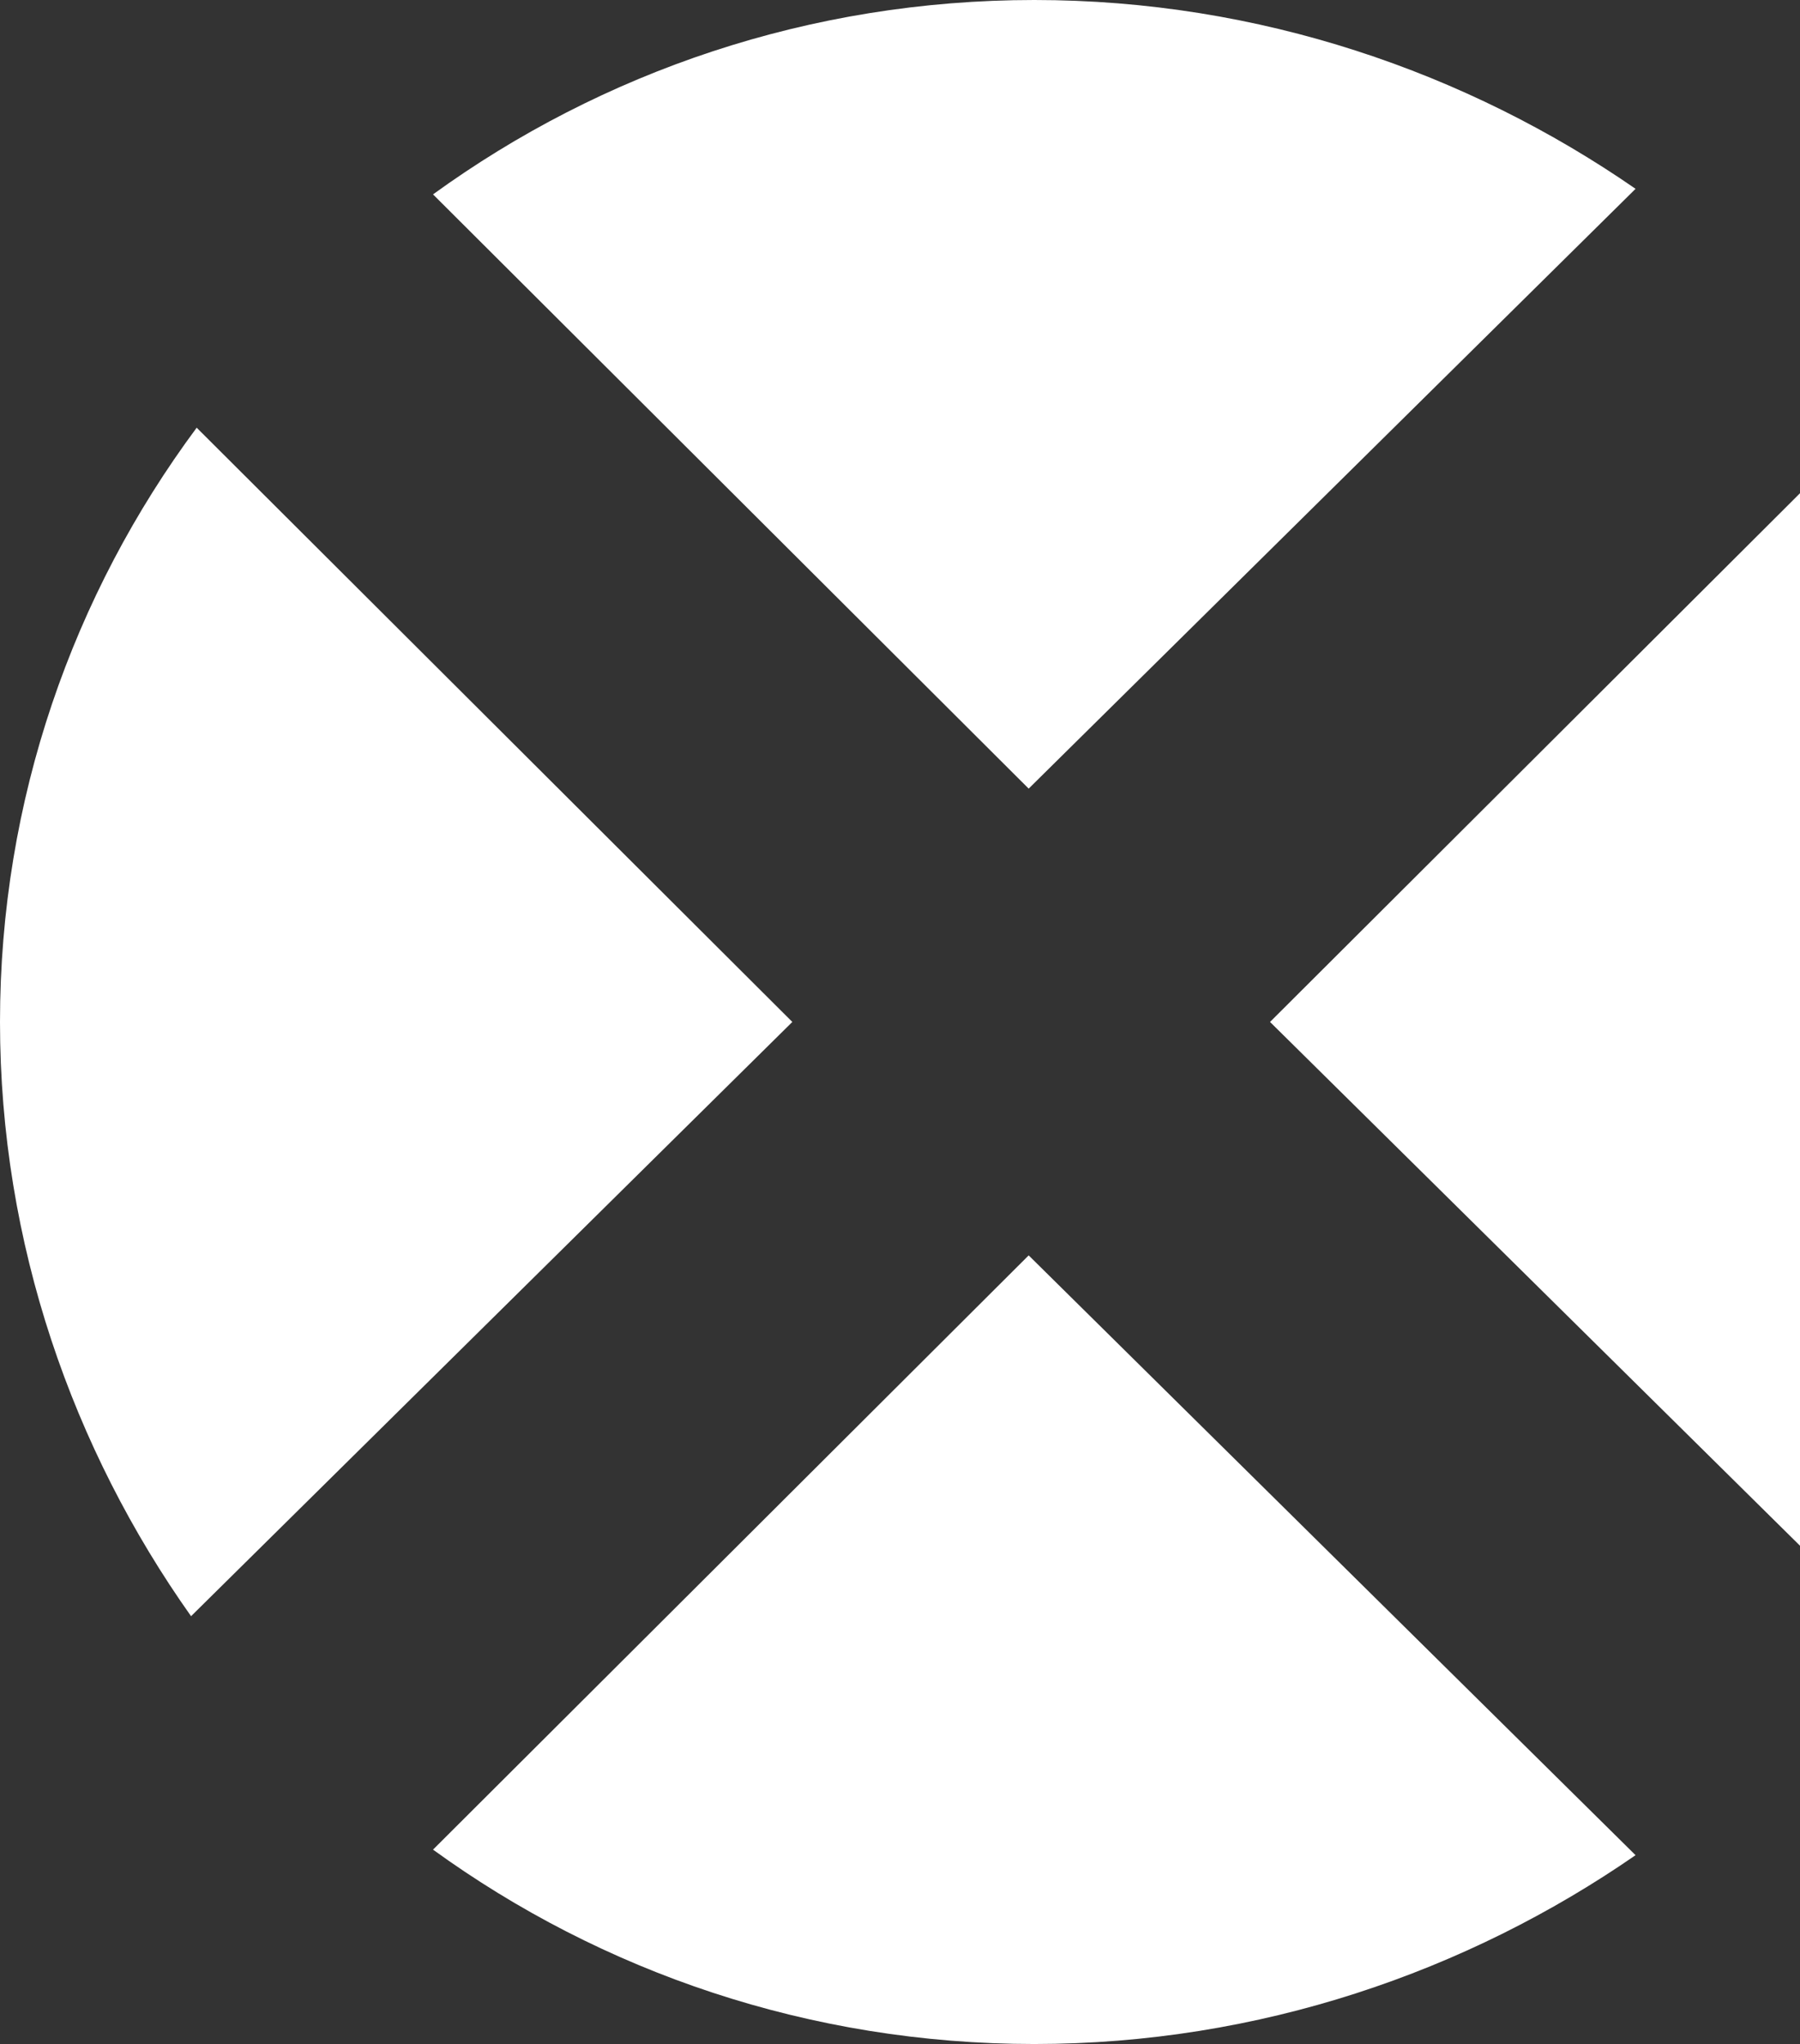
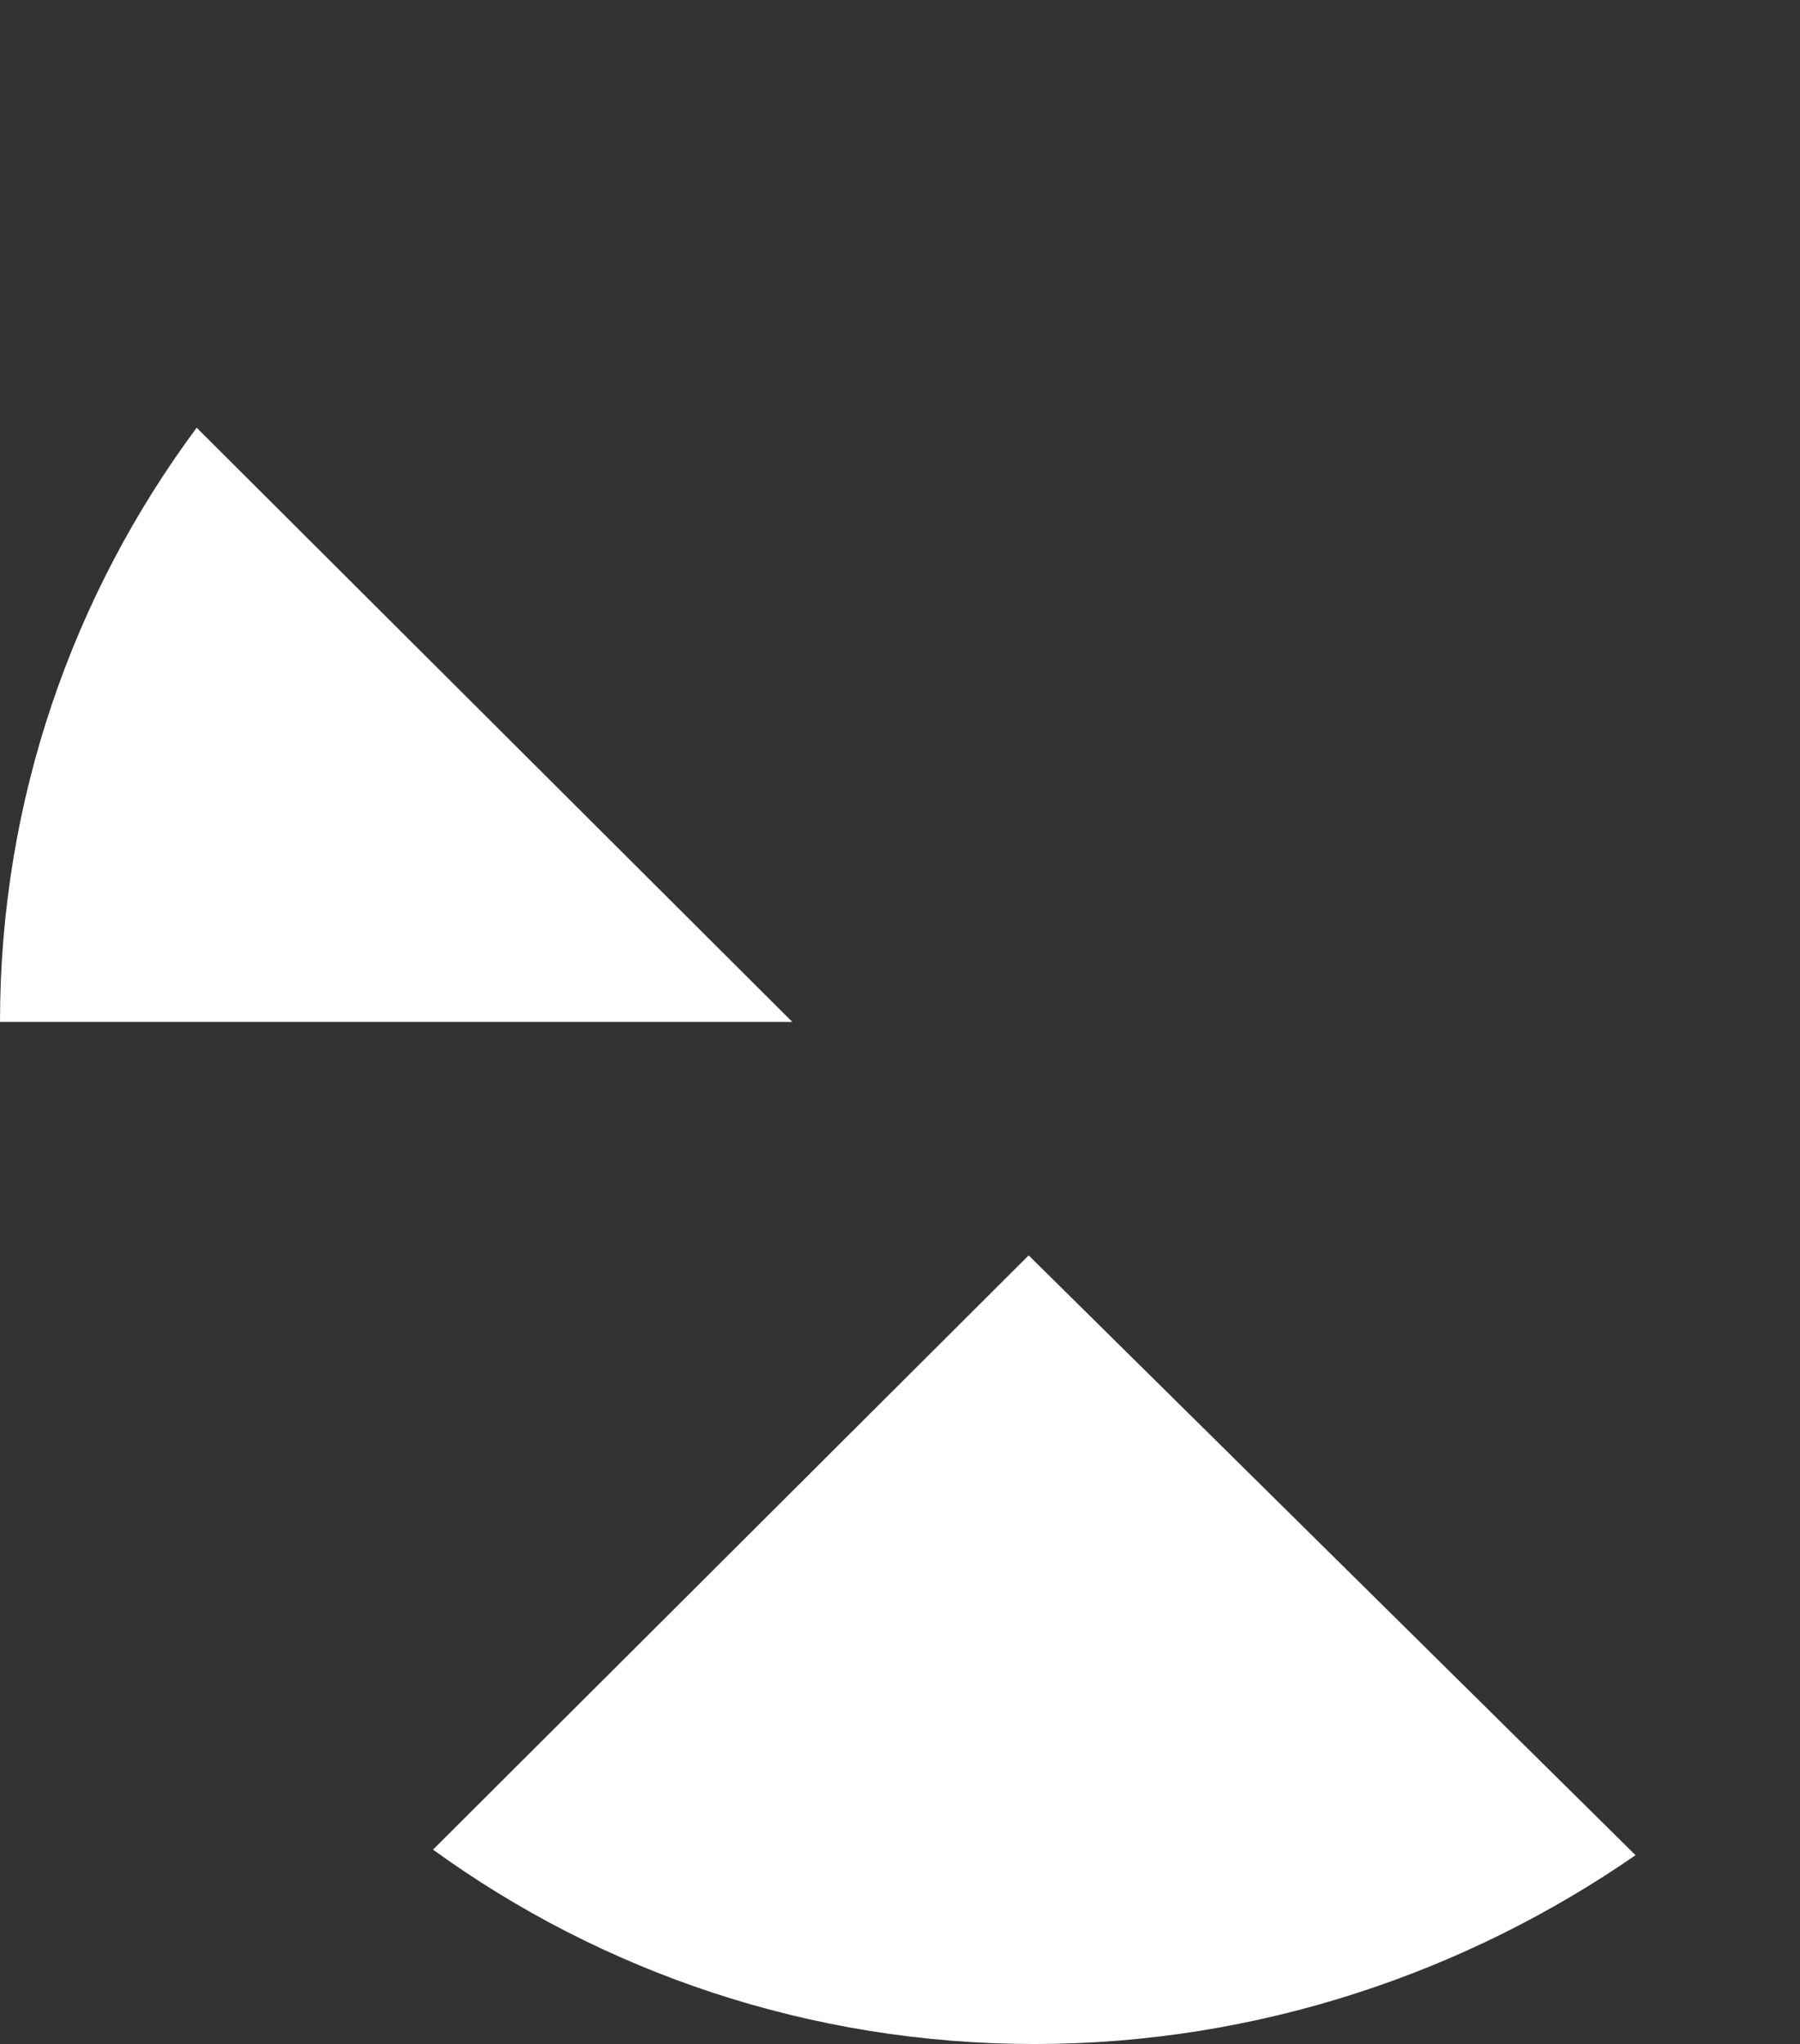
<svg xmlns="http://www.w3.org/2000/svg" width="906" height="1029" viewBox="0 0 906 1029" fill="none">
  <rect x="0" y="0" width="906" height="1029" fill="#333333" stroke="none" />
-   <path d="M520.593 0C407.457 0 302.806 36.341 217.954 97.842L517.765 396.957L823.232 95.046C738.38 36.341 633.729 0 520.593 0Z" fill="white" />
  <path d="M520.592 1028.86C407.456 1028.86 302.805 992.518 217.953 931.018L517.764 631.902L823.231 933.813C738.379 992.518 633.728 1028.86 520.592 1028.86Z" fill="white" />
-   <path d="M98.994 215.286C36.769 299.15 0 402.583 0 514.402C0 626.221 36.769 729.654 96.166 813.518L398.804 514.402L98.994 215.286Z" fill="white" />
-   <path d="M1038.05 514.402C1038.05 402.583 1001.29 299.15 939.06 215.286L639.25 514.402L941.889 813.518C1001.29 729.654 1038.05 626.221 1038.05 514.402Z" fill="white" />
+   <path d="M98.994 215.286C36.769 299.15 0 402.583 0 514.402L398.804 514.402L98.994 215.286Z" fill="white" />
</svg>